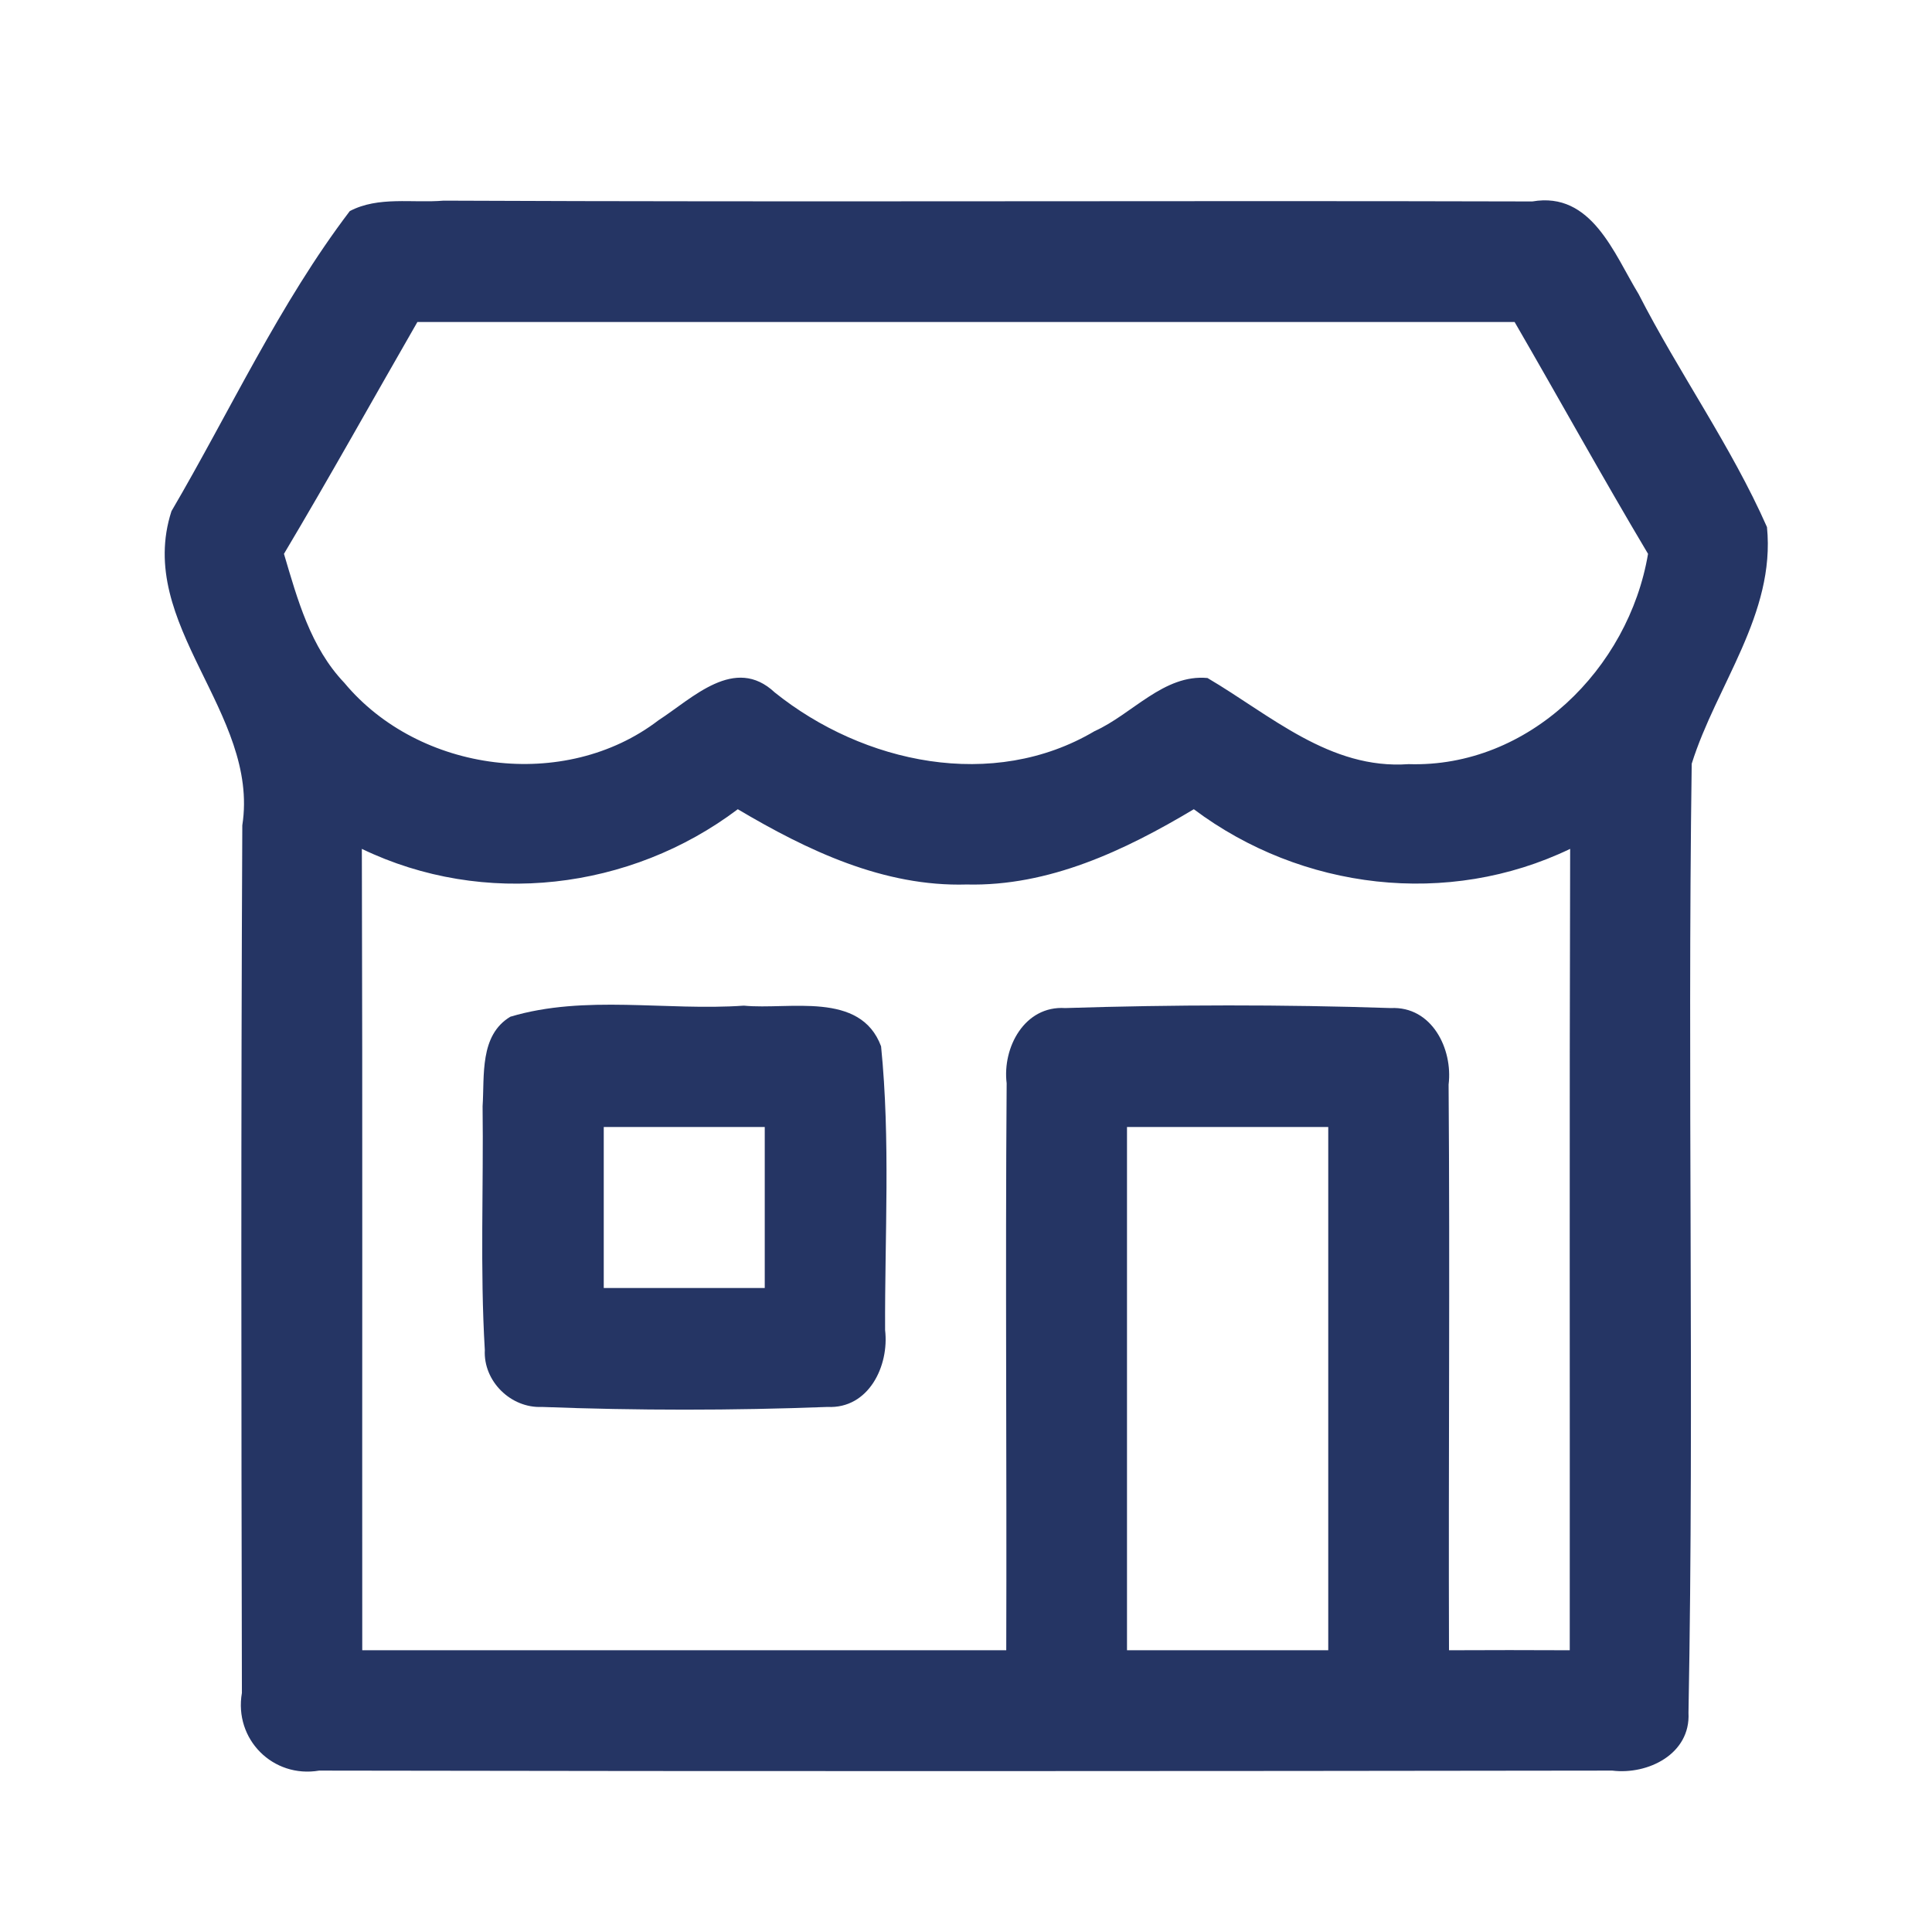
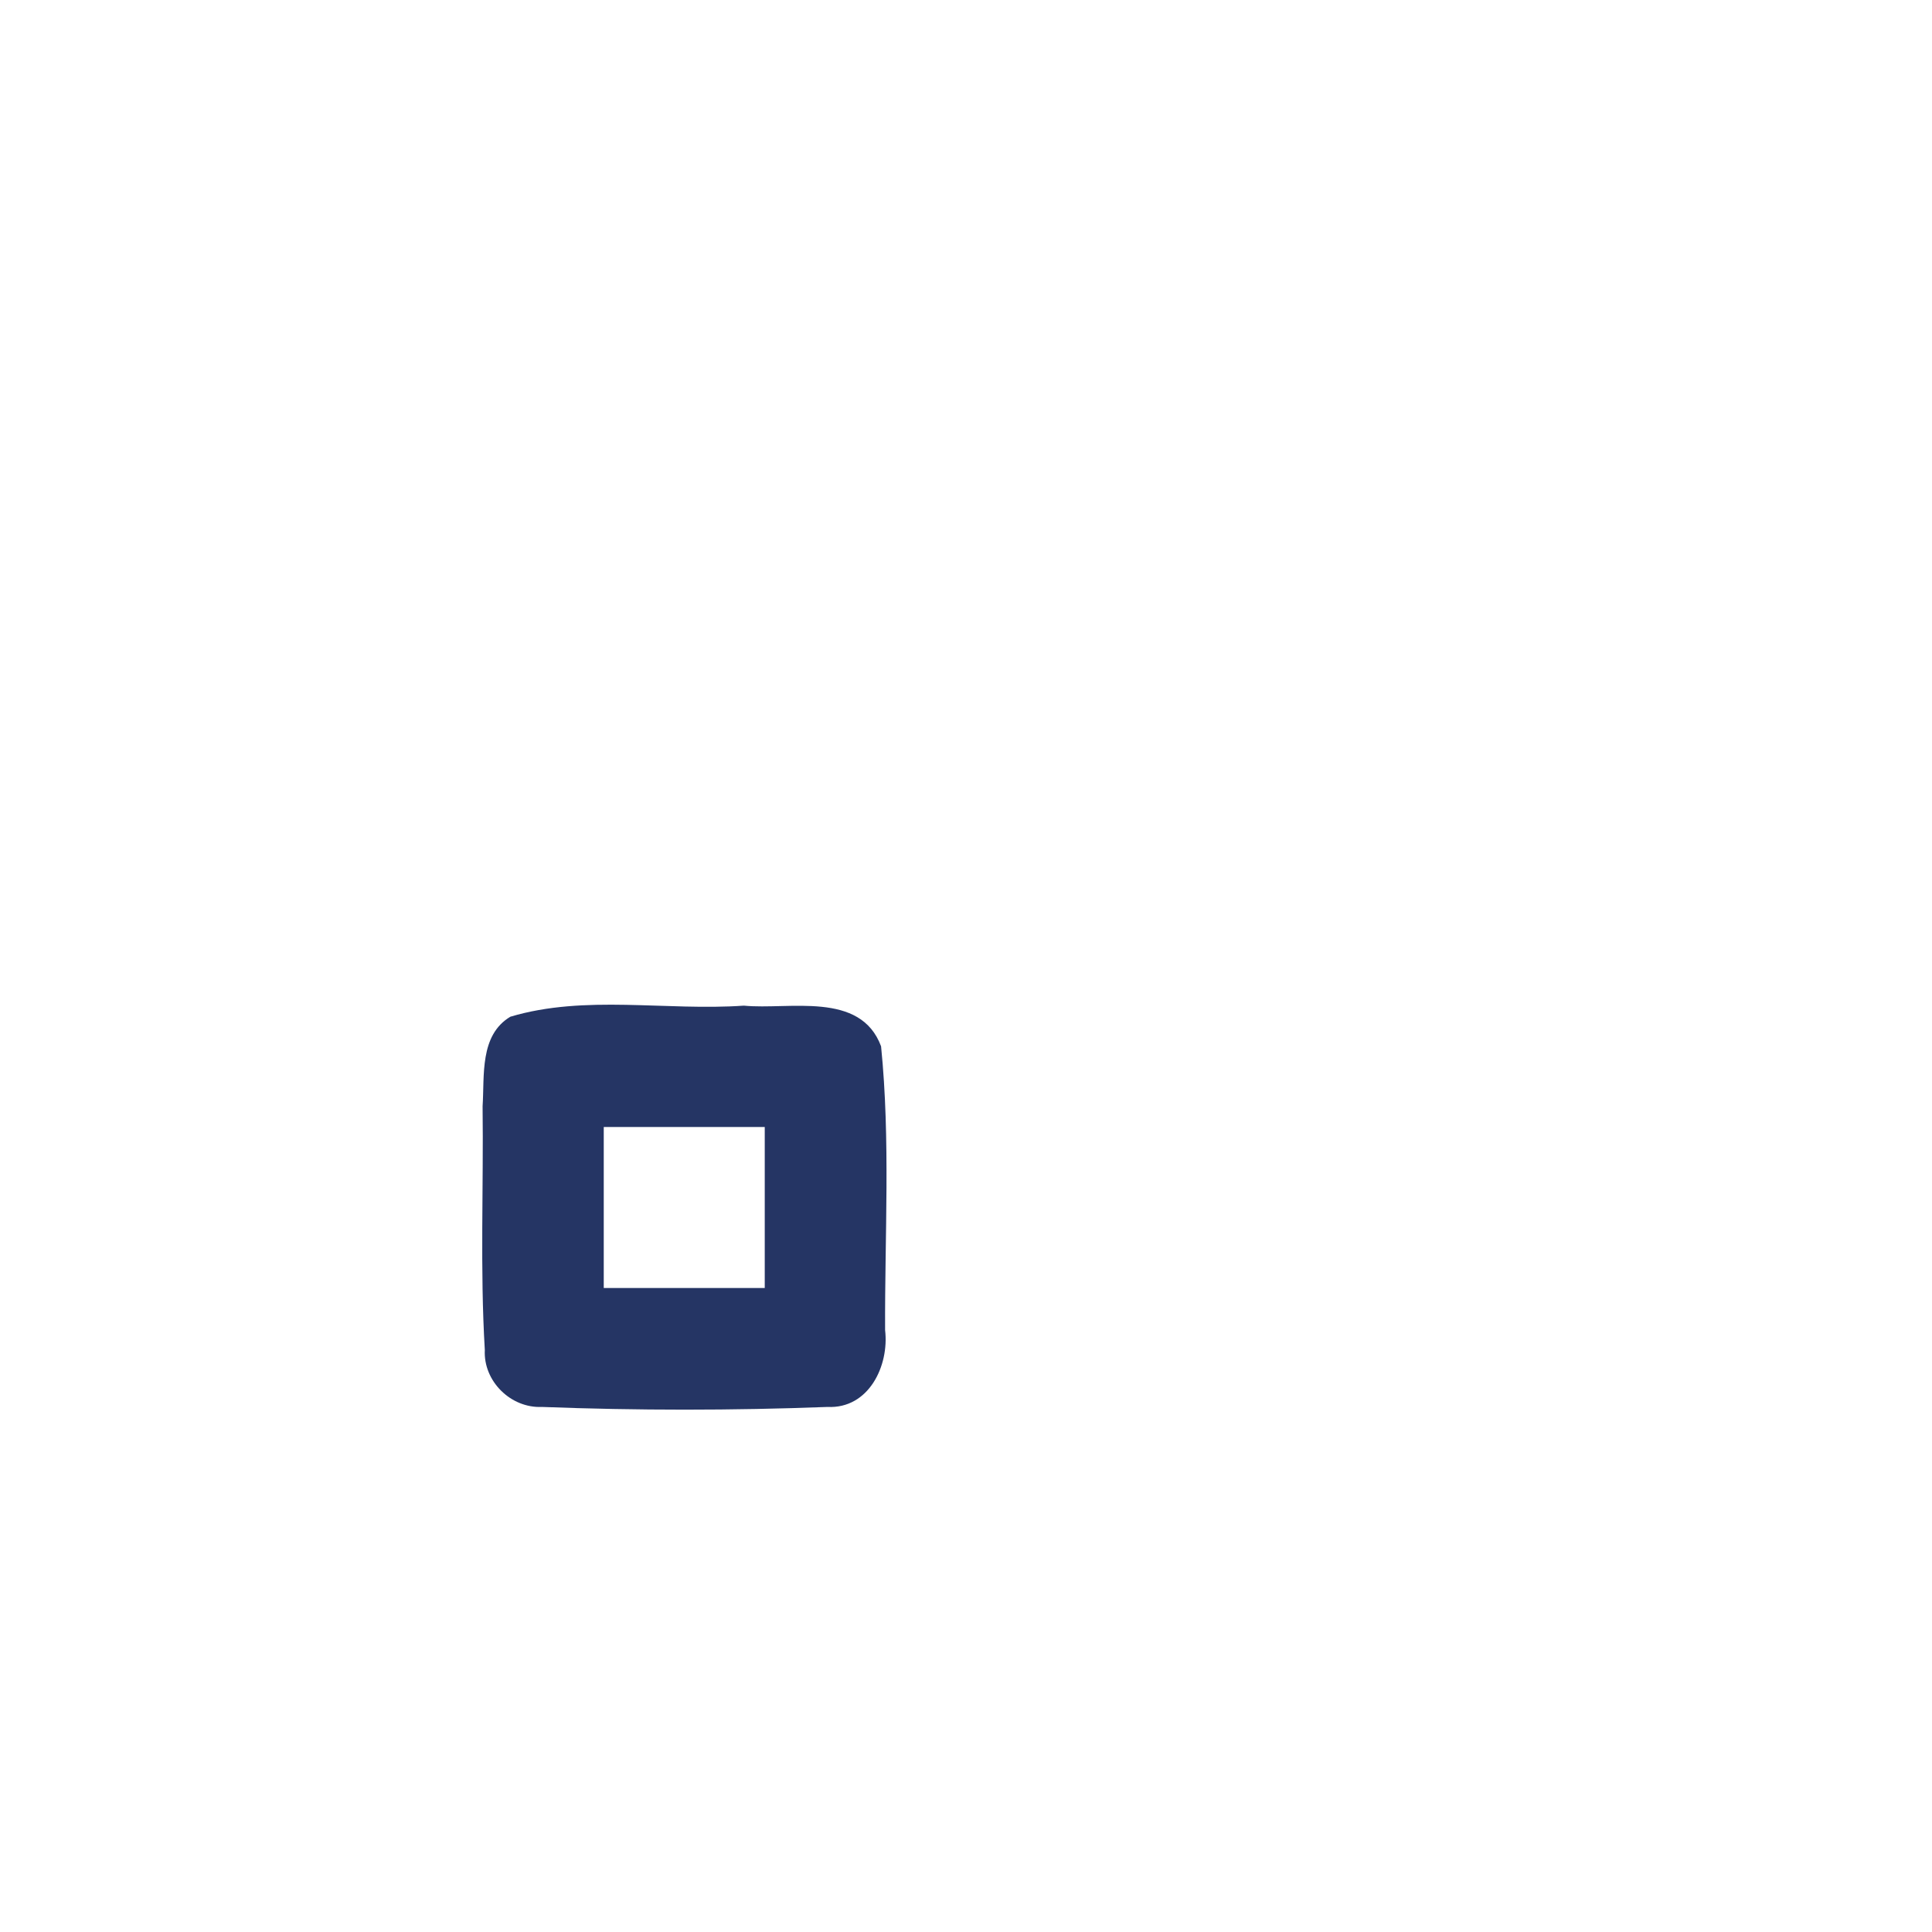
<svg xmlns="http://www.w3.org/2000/svg" width="96pt" height="96pt" viewBox="0 0 96 96" version="1.1">
  <g id="#253564ff">
-     <path fill="#253564" opacity="1.00" d=" M 17.38 10.49 C 18.80 9.74 20.50 10.10 22.04 9.97 C 40.07 10.05 58.11 9.96 76.14 10.01 C 79.09 9.50 80.20 12.61 81.42 14.61 C 83.43 18.54 86.02 22.16 87.80 26.19 C 88.23 30.51 85.28 34.05 84.06 37.95 C 83.84 53.66 84.19 69.40 83.90 85.11 C 84.01 87.15 81.89 88.20 80.11 87.98 C 58.69 88.01 37.27 88.02 15.86 87.98 C 13.56 88.37 11.62 86.42 12.02 84.12 C 11.99 69.76 11.97 55.38 12.04 41.01 C 12.91 35.41 6.70 31.03 8.52 25.40 C 11.43 20.43 13.89 15.08 17.38 10.49 M 14.11 27.52 C 14.78 29.78 15.43 32.17 17.11 33.93 C 20.83 38.40 28.07 39.35 32.72 35.79 C 34.42 34.69 36.51 32.54 38.50 34.41 C 42.90 37.94 49.34 39.32 54.39 36.33 C 56.26 35.49 57.83 33.49 60.00 33.69 C 63.13 35.53 66.08 38.25 69.99 37.97 C 75.97 38.16 80.93 33.22 81.89 27.52 C 79.62 23.71 77.48 19.83 75.26 16.00 C 57.09 16.00 38.91 16.00 20.74 16.00 C 18.53 19.84 16.38 23.71 14.11 27.52 M 36.66 40.21 C 31.32 44.24 24.04 45.10 17.98 42.18 C 18.02 55.45 17.99 68.73 18.00 82.00 C 28.67 82.00 39.33 82.00 50.00 82.00 C 50.03 72.61 49.95 63.22 50.02 53.83 C 49.80 52.05 50.91 49.96 52.93 50.09 C 58.32 49.92 63.73 49.91 69.11 50.09 C 71.14 49.99 72.20 52.11 71.98 53.89 C 72.05 63.26 71.97 72.63 72.00 82.00 C 74.00 81.99 76.00 81.99 78.00 82.00 C 78.01 68.73 77.98 55.45 78.02 42.18 C 71.95 45.10 64.68 44.23 59.32 40.21 C 55.89 42.26 52.12 44.05 48.03 43.95 C 43.91 44.07 40.12 42.26 36.66 40.21 M 56.00 56.00 C 56.00 64.67 56.00 73.33 56.00 82.00 C 59.33 82.00 62.67 82.00 66.00 82.00 C 66.00 73.33 66.00 64.67 66.00 56.00 C 62.67 56.00 59.33 56.00 56.00 56.00 Z" />
    <path fill="#253564" opacity="1.00" d=" M 25.36 50.52 C 29.07 49.41 33.11 50.24 36.96 49.97 C 39.22 50.19 42.75 49.23 43.78 51.99 C 44.25 56.66 43.96 61.39 43.98 66.09 C 44.19 67.86 43.17 70.01 41.12 69.91 C 36.39 70.09 31.65 70.09 26.93 69.91 C 25.38 69.98 24.01 68.63 24.09 67.08 C 23.85 63.05 24.03 59.00 23.98 54.97 C 24.08 53.45 23.82 51.44 25.36 50.52 M 30.00 56.00 C 30.00 58.67 30.00 61.33 30.00 64.00 C 32.67 64.00 35.33 64.00 38.00 64.00 C 38.00 61.33 38.00 58.67 38.00 56.00 C 35.33 56.00 32.67 56.00 30.00 56.00 Z" />
  </g>
</svg>